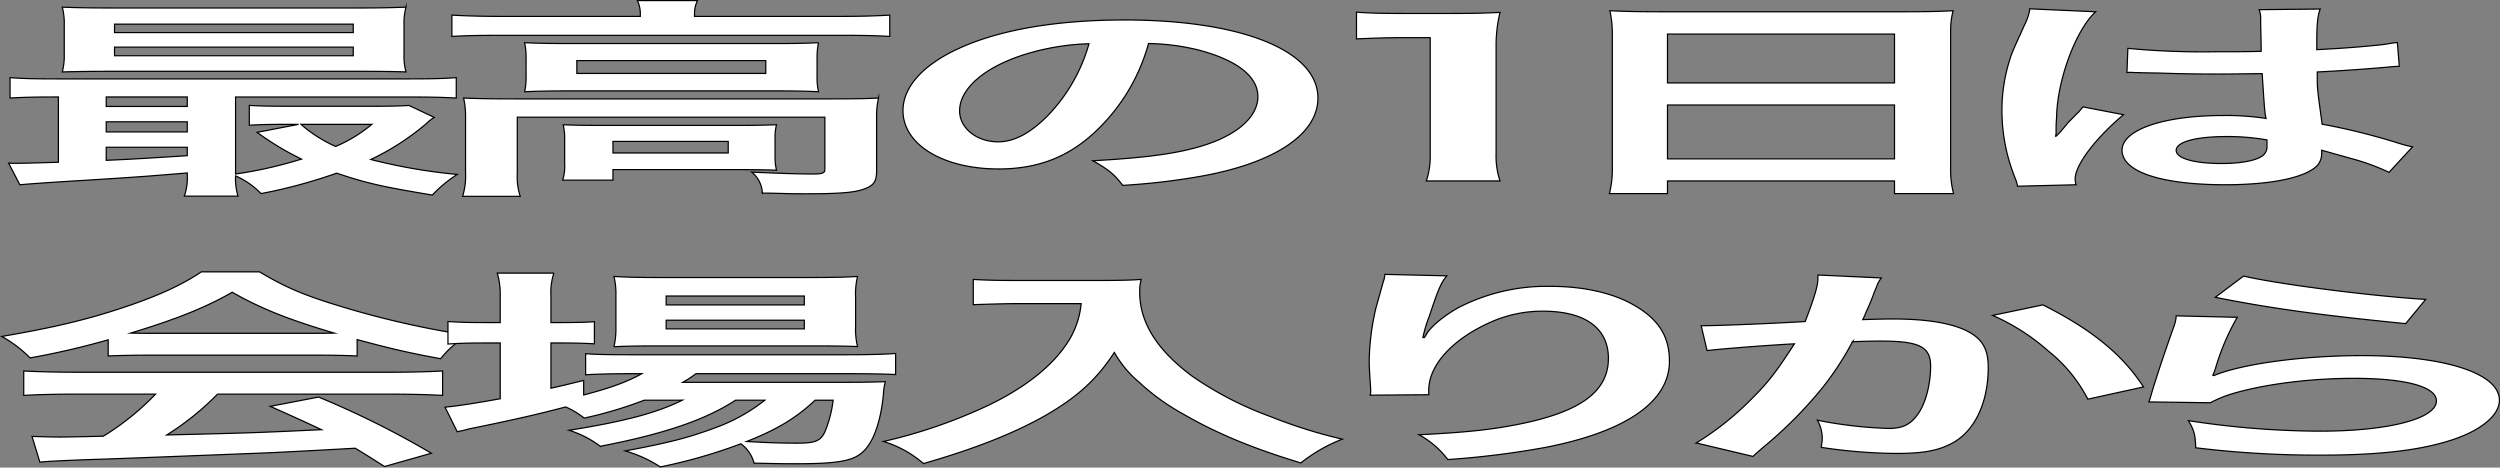
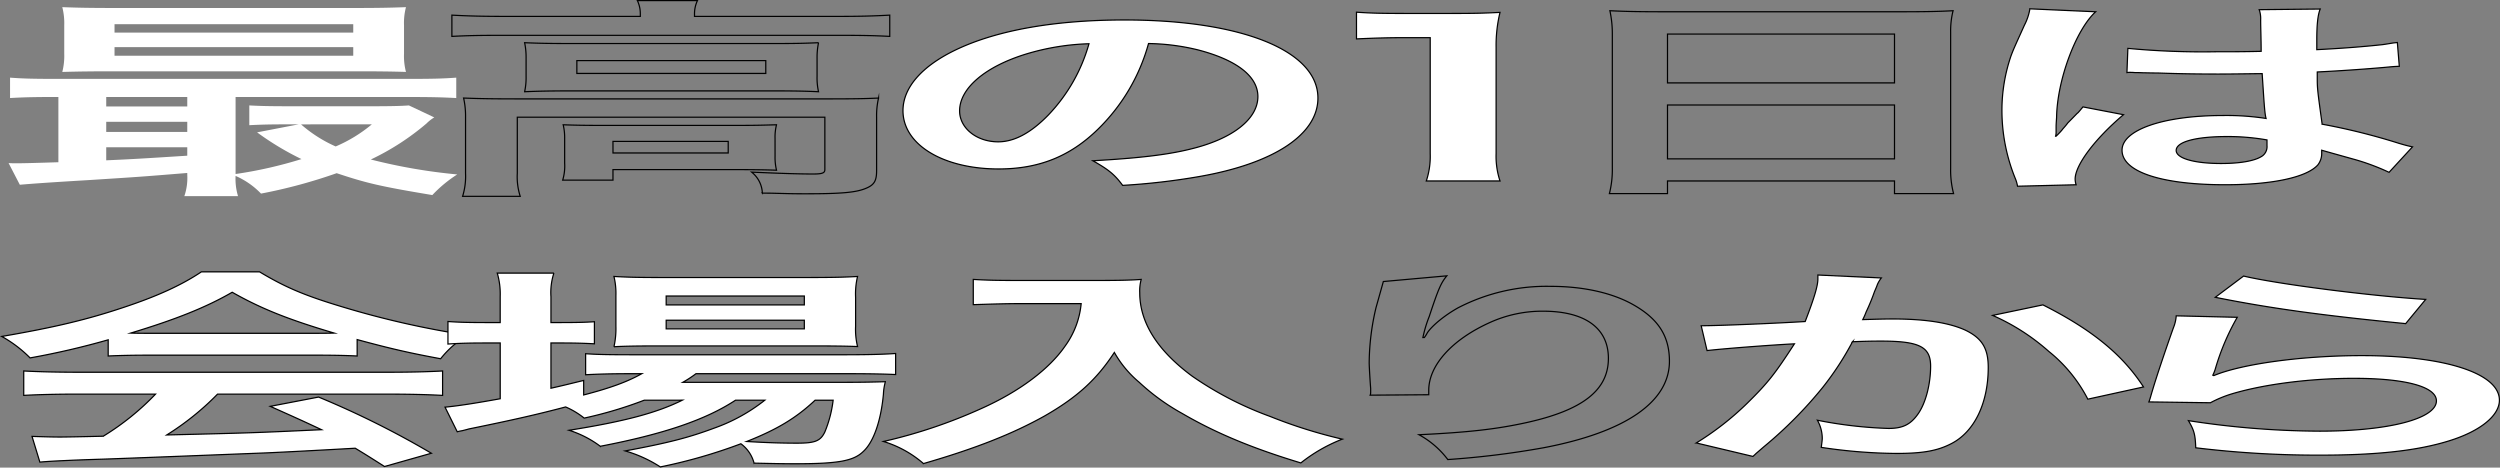
<svg xmlns="http://www.w3.org/2000/svg" id="グループ_325394" data-name="グループ 325394" width="546.519" height="102.217" viewBox="0 0 546.519 102.217">
  <rect x="0" y="0" width="546.519" height="102.217" fill="#808080" stroke="none" />
  <defs>
    <clipPath id="clip-path">
      <rect id="長方形_124026" data-name="長方形 124026" width="546.519" height="102.217" transform="translate(0 0)" fill="none" />
    </clipPath>
  </defs>
  <g id="グループ_325394-2" data-name="グループ 325394" clip-path="url(#clip-path)">
    <path id="パス_4227" data-name="パス 4227" d="M40.938,37.812C30.8,38.64,30.8,38.64,19.274,39.376c-8.537.506-12.273.782-14.941,1.012L1.879,35.65c.747.046,1.174.046,1.707.046,1.708,0,4.7-.092,9.178-.231V21.2c-4.695,0-7.363.046-10.565.23V16.971c2.881.231,5.656.276,10.992.276H88.642c5.443,0,8.111-.045,11.1-.276v4.463c-3.415-.184-5.976-.23-11.206-.23H51.5V38.042a93.238,93.238,0,0,0,14.407-3.266A61.8,61.8,0,0,1,56.2,28.933l9.07-1.748H62.5c-3.415,0-5.336.046-8,.184V23.044c2.455.138,4.59.184,8.965.184H81.385c3.628,0,6.3-.046,8-.184l5.55,2.622A8.65,8.65,0,0,0,93.231,27a55.118,55.118,0,0,1-12.166,7.868,121.887,121.887,0,0,0,18.889,3.266,28.374,28.374,0,0,0-5.442,4.509C83.2,40.756,80.211,40.066,73.6,37.858a113.476,113.476,0,0,1-16.542,4.463A17.246,17.246,0,0,0,51.5,38.456a12.976,12.976,0,0,0,.533,4.417H40.3a12.227,12.227,0,0,0,.64-4.647ZM88.322,11.727a13.667,13.667,0,0,0,.427,4c-2.455-.092-6.3-.138-9.925-.138H24.61c-4.8,0-7.684.046-10.992.138a14.125,14.125,0,0,0,.427-3.956V5.562a14.271,14.271,0,0,0-.427-4c3.522.138,6.4.184,11.312.184H77.436c4.91,0,7.684-.046,11.313-.184a13.667,13.667,0,0,0-.427,4ZM40.938,21.2H23.223v2.07H40.938Zm0,5.428H23.223V28.84H40.938Zm0,5.567H23.223v2.852c5.229-.229,7.684-.367,17.715-1.012ZM25.037,7.126H77.223V5.286H25.037Zm0,5.061H77.223V10.3H25.037Zm40.767,15a29.752,29.752,0,0,0,7.577,4.83,31.685,31.685,0,0,0,7.9-4.83Z" fill="#fff" />
-     <path id="パス_4228" data-name="パス 4228" d="M40.938,37.812C30.8,38.64,30.8,38.64,19.274,39.376c-8.537.506-12.273.782-14.941,1.012L1.879,35.65c.747.046,1.174.046,1.707.046,1.708,0,4.7-.092,9.178-.231V21.2c-4.695,0-7.363.046-10.565.23V16.971c2.881.231,5.656.276,10.992.276H88.642c5.443,0,8.111-.045,11.1-.276v4.463c-3.415-.184-5.976-.23-11.206-.23H51.5V38.042a93.238,93.238,0,0,0,14.407-3.266A61.8,61.8,0,0,1,56.2,28.933l9.07-1.748H62.5c-3.415,0-5.336.046-8,.184V23.044c2.455.138,4.59.184,8.965.184H81.385c3.628,0,6.3-.046,8-.184l5.55,2.622A8.65,8.65,0,0,0,93.231,27a55.118,55.118,0,0,1-12.166,7.868,121.887,121.887,0,0,0,18.889,3.266,28.374,28.374,0,0,0-5.442,4.509C83.2,40.756,80.211,40.066,73.6,37.858a113.476,113.476,0,0,1-16.542,4.463A17.246,17.246,0,0,0,51.5,38.456a12.976,12.976,0,0,0,.533,4.417H40.3a12.227,12.227,0,0,0,.64-4.647ZM88.322,11.727a13.667,13.667,0,0,0,.427,4c-2.455-.092-6.3-.138-9.925-.138H24.61c-4.8,0-7.684.046-10.992.138a14.125,14.125,0,0,0,.427-3.956V5.562a14.271,14.271,0,0,0-.427-4c3.522.138,6.4.184,11.312.184H77.436c4.91,0,7.684-.046,11.313-.184a13.667,13.667,0,0,0-.427,4ZM40.938,21.2H23.223v2.07H40.938Zm0,5.428H23.223V28.84H40.938Zm0,5.567H23.223v2.852c5.229-.229,7.684-.367,17.715-1.012ZM25.037,7.126H77.223V5.286H25.037Zm0,5.061H77.223V10.3H25.037Zm40.767,15a29.752,29.752,0,0,0,7.577,4.83,31.685,31.685,0,0,0,7.9-4.83Z" fill="none" stroke="#000" stroke-miterlimit="10" stroke-width="0.268" />
-     <path id="パス_4229" data-name="パス 4229" d="M139.978,3.032a6.655,6.655,0,0,0-.64-2.9h13.127a6.739,6.739,0,0,0-.641,2.852v.6h31.483c4.8,0,7.79-.092,11.2-.276V7.955c-3.521-.184-6.189-.231-11.1-.231H109.777c-4.8,0-7.471.047-10.992.231V3.308c3.415.184,6.616.276,11.632.276h29.561ZM101.772,25.621a17.817,17.817,0,0,0-.426-4.187c3.415.138,6.51.184,11.1.184H181.6c5.123,0,7.684-.046,10.458-.184a16.989,16.989,0,0,0-.426,4.141V37.306c0,2.3-.534,3.174-2.561,3.957-2.135.828-5.337,1.1-12.807,1.1-2.241,0-2.775,0-6.19-.092-1.707-.046-1.707-.046-3.415-.046a6.179,6.179,0,0,0-2.348-4.6c5.87.276,10.459.414,13.447.414,2.028,0,2.561-.23,2.561-.966V25.621H113.085V37.858a13.955,13.955,0,0,0,.64,5.061H101.132a14.815,14.815,0,0,0,.64-5.061Zm13.234-12.928a15.321,15.321,0,0,0-.32-3.358c3.1.138,5.656.184,10.351.184h44.4c4.269,0,6.51-.046,9.5-.184a15.922,15.922,0,0,0-.32,3.358V16.65a13.852,13.852,0,0,0,.32,3.405c-2.881-.139-5.336-.185-10.032-.185H124.717c-4.162,0-6.936.046-10.031.185a14.373,14.373,0,0,0,.32-3.405Zm54.427,21.439a12,12,0,0,0,.32,3.082c-2.028-.092-5.976-.138-8.858-.138H134v2.3H123.01a10.679,10.679,0,0,0,.427-3.727V30.313a12.109,12.109,0,0,0-.32-3.036c2.454.092,4.695.138,8.644.138H161c4.055,0,5.55-.046,8.751-.138a10.863,10.863,0,0,0-.32,2.945Zm-43.328-18.08h41.3V13.246h-41.3Zm7.9,17.39h25.186v-2.53H134Z" fill="#fff" />
    <path id="パス_4230" data-name="パス 4230" d="M139.978,3.032a6.655,6.655,0,0,0-.64-2.9h13.127a6.739,6.739,0,0,0-.641,2.852v.6h31.483c4.8,0,7.79-.092,11.2-.276V7.955c-3.521-.184-6.189-.231-11.1-.231H109.777c-4.8,0-7.471.047-10.992.231V3.308c3.415.184,6.616.276,11.632.276h29.561ZM101.772,25.621a17.817,17.817,0,0,0-.426-4.187c3.415.138,6.51.184,11.1.184H181.6c5.123,0,7.684-.046,10.458-.184a16.989,16.989,0,0,0-.426,4.141V37.306c0,2.3-.534,3.174-2.561,3.957-2.135.828-5.337,1.1-12.807,1.1-2.241,0-2.775,0-6.19-.092-1.707-.046-1.707-.046-3.415-.046a6.179,6.179,0,0,0-2.348-4.6c5.87.276,10.459.414,13.447.414,2.028,0,2.561-.23,2.561-.966V25.621H113.085V37.858a13.955,13.955,0,0,0,.64,5.061H101.132a14.815,14.815,0,0,0,.64-5.061Zm13.234-12.928a15.321,15.321,0,0,0-.32-3.358c3.1.138,5.656.184,10.351.184h44.4c4.269,0,6.51-.046,9.5-.184a15.922,15.922,0,0,0-.32,3.358V16.65a13.852,13.852,0,0,0,.32,3.405c-2.881-.139-5.336-.185-10.032-.185H124.717c-4.162,0-6.936.046-10.031.185a14.373,14.373,0,0,0,.32-3.405Zm54.427,21.439a12,12,0,0,0,.32,3.082c-2.028-.092-5.976-.138-8.858-.138H134v2.3H123.01a10.679,10.679,0,0,0,.427-3.727V30.313a12.109,12.109,0,0,0-.32-3.036c2.454.092,4.695.138,8.644.138H161c4.055,0,5.55-.046,8.751-.138a10.863,10.863,0,0,0-.32,2.945Zm-43.328-18.08h41.3V13.246h-41.3Zm7.9,17.39h25.186v-2.53H134Z" fill="none" stroke="#000" stroke-miterlimit="10" stroke-width="0.268" />
    <path id="パス_4231" data-name="パス 4231" d="M239.979,28.289c-6.083,5.934-12.913,8.649-21.665,8.649-12.166,0-20.917-5.337-20.917-12.744,0-5.06,4.163-9.8,11.74-13.387,8.964-4.232,21.557-6.441,36.711-6.441,25.613,0,42.262,6.717,42.262,17.068,0,7.959-9.606,14.308-25.934,17.16a147.977,147.977,0,0,1-16.755,1.932c-1.814-2.438-3.094-3.45-6.509-5.382,9.818-.553,16.221-1.288,21.237-2.531,9.284-2.208,14.834-6.578,14.834-11.5,0-4.416-4.589-8-13.127-10.213a48.064,48.064,0,0,0-10.778-1.38,41.6,41.6,0,0,1-11.1,18.77m-15.688-16.47c-8.964,2.761-14.514,7.5-14.514,12.422,0,3.772,3.735,6.763,8.431,6.763,3.521,0,7.15-1.933,10.992-5.889a36.929,36.929,0,0,0,8.858-15.55,52.655,52.655,0,0,0-13.767,2.254" fill="#fff" />
    <path id="パス_4232" data-name="パス 4232" d="M239.979,28.289c-6.083,5.934-12.913,8.649-21.665,8.649-12.166,0-20.917-5.337-20.917-12.744,0-5.06,4.163-9.8,11.74-13.387,8.964-4.232,21.557-6.441,36.711-6.441,25.613,0,42.262,6.717,42.262,17.068,0,7.959-9.606,14.308-25.934,17.16a147.977,147.977,0,0,1-16.755,1.932c-1.814-2.438-3.094-3.45-6.509-5.382,9.818-.553,16.221-1.288,21.237-2.531,9.284-2.208,14.834-6.578,14.834-11.5,0-4.416-4.589-8-13.127-10.213a48.064,48.064,0,0,0-10.778-1.38A41.6,41.6,0,0,1,239.979,28.289Zm-15.688-16.47c-8.964,2.761-14.514,7.5-14.514,12.422,0,3.772,3.735,6.763,8.431,6.763,3.521,0,7.15-1.933,10.992-5.889a36.929,36.929,0,0,0,8.858-15.55A52.655,52.655,0,0,0,224.291,11.819Z" fill="none" stroke="#000" stroke-miterlimit="10" stroke-width="0.268" />
    <path id="パス_4233" data-name="パス 4233" d="M311.8,39.56a17.007,17.007,0,0,0,.854-5.98V8.23h-5.124c-3.948,0-7.043.093-10.992.276V2.664c3.309.23,5.657.276,10.672.276h9.819c5.443,0,7.043-.046,10.885-.23a30.451,30.451,0,0,0-.853,7.591V33.58a17.173,17.173,0,0,0,.853,5.98Z" fill="#fff" />
    <path id="パス_4234" data-name="パス 4234" d="M311.8,39.56a17.007,17.007,0,0,0,.854-5.98V8.23h-5.124c-3.948,0-7.043.093-10.992.276V2.664c3.309.23,5.657.276,10.672.276h9.819c5.443,0,7.043-.046,10.885-.23a30.451,30.451,0,0,0-.853,7.591V33.58a17.173,17.173,0,0,0,.853,5.98Z" fill="none" stroke="#000" stroke-miterlimit="10" stroke-width="0.268" />
-     <path id="パス_4235" data-name="パス 4235" d="M352.467,7.264a23.6,23.6,0,0,0-.533-4.922c3.415.184,6.936.23,11.846.23h51.652c5.016,0,8.324-.046,11.525-.23a18.3,18.3,0,0,0-.533,4.693V36.754a20.475,20.475,0,0,0,.641,5.567H414.152V39.56H364.527v2.761h-12.7a21.275,21.275,0,0,0,.64-5.567Zm12.06,10.858h49.625V7.449H364.527Zm0,16.608h49.625V22.953H364.527Z" fill="#fff" />
    <path id="パス_4236" data-name="パス 4236" d="M352.467,7.264a23.6,23.6,0,0,0-.533-4.922c3.415.184,6.936.23,11.846.23h51.652c5.016,0,8.324-.046,11.525-.23a18.3,18.3,0,0,0-.533,4.693V36.754a20.475,20.475,0,0,0,.641,5.567H414.152V39.56H364.527v2.761h-12.7a21.275,21.275,0,0,0,.64-5.567Zm12.06,10.858h49.625V7.449H364.527Zm0,16.608h49.625V22.953H364.527Z" fill="none" stroke="#000" stroke-miterlimit="10" stroke-width="0.268" />
    <path id="パス_4237" data-name="パス 4237" d="M441.05,40.71a8.117,8.117,0,0,0-.534-1.794,39.619,39.619,0,0,1-2.881-14.629A36.839,36.839,0,0,1,439.662,12.1c.533-1.38.533-1.38,2.882-6.579a12.118,12.118,0,0,0,1.174-3.4V1.928l14.407.644c-4.376,4-8.432,15.09-8.538,23.094-.107,1.657-.107,1.657-.107,2.393V28.8a3.456,3.456,0,0,1-.106.966h.106a16.052,16.052,0,0,0,1.281-1.334c.214-.322.747-.828,1.281-1.564.96-.967.96-.967,2.027-2.071.214-.137.321-.276,1.281-1.426l8.858,1.7c-6.3,5.337-10.565,11.042-10.565,14.078a4.043,4.043,0,0,0,.212,1.242Zm24.118-30.133a175.929,175.929,0,0,0,19.316.736c3.736,0,6.083,0,9.819-.092,0-2.715-.107-5.014-.107-6.9a5.765,5.765,0,0,0-.32-2.208l13.34-.138c-.533,1.288-.747,3.5-.747,6.763v2.116c5.55-.276,10.245-.645,14.407-1.1.641-.092.641-.092,2.348-.369l.854-.091.427,5.2c-1.068.046-1.174.046-3.1.23-3.628.323-9.178.737-14.834,1.012v1.013c0,2.576,0,2.668,1.068,10.4A139.419,139.419,0,0,1,524.4,31.325c1.388.414,1.921.552,2.989.782l-5.122,5.567a49.092,49.092,0,0,0-8-2.945c-3.629-1.012-6.083-1.7-6.724-1.886v.645a4.06,4.06,0,0,1-.853,2.576c-2.455,2.714-9.925,4.324-20.278,4.324-13.98,0-22.517-2.852-22.517-7.545,0-4.462,9.071-7.591,21.984-7.591a56.609,56.609,0,0,1,9.5.644c-.32-1.149-.427-3.4-.853-9.8-4.27.047-6.831.092-9.606.092-3.948,0-8.217-.045-13.233-.23-1.494,0-2.668-.045-3.2-.045-.961-.046-1.6-.046-1.815-.046-.533-.046-.853-.046-1.067-.046a4.2,4.2,0,0,0-.64.046Zm21.664,19.276c-6.83,0-11.1,1.15-11.1,3.036,0,1.7,3.842,2.853,9.819,2.853,3.948,0,7.044-.506,8.644-1.427a2.513,2.513,0,0,0,1.387-2.483V30.589a49.182,49.182,0,0,0-8.751-.736" fill="#fff" />
    <path id="パス_4238" data-name="パス 4238" d="M441.05,40.71a8.117,8.117,0,0,0-.534-1.794,39.619,39.619,0,0,1-2.881-14.629A36.839,36.839,0,0,1,439.662,12.1c.533-1.38.533-1.38,2.882-6.579a12.118,12.118,0,0,0,1.174-3.4V1.928l14.407.644c-4.376,4-8.432,15.09-8.538,23.094-.107,1.657-.107,1.657-.107,2.393V28.8a3.456,3.456,0,0,1-.106.966h.106a16.052,16.052,0,0,0,1.281-1.334c.214-.322.747-.828,1.281-1.564.96-.967.96-.967,2.027-2.071.214-.137.321-.276,1.281-1.426l8.858,1.7c-6.3,5.337-10.565,11.042-10.565,14.078a4.043,4.043,0,0,0,.212,1.242Zm24.118-30.133a175.929,175.929,0,0,0,19.316.736c3.736,0,6.083,0,9.819-.092,0-2.715-.107-5.014-.107-6.9a5.765,5.765,0,0,0-.32-2.208l13.34-.138c-.533,1.288-.747,3.5-.747,6.763v2.116c5.55-.276,10.245-.645,14.407-1.1.641-.092.641-.092,2.348-.369l.854-.091.427,5.2c-1.068.046-1.174.046-3.1.23-3.628.323-9.178.737-14.834,1.012v1.013c0,2.576,0,2.668,1.068,10.4A139.419,139.419,0,0,1,524.4,31.325c1.388.414,1.921.552,2.989.782l-5.122,5.567a49.092,49.092,0,0,0-8-2.945c-3.629-1.012-6.083-1.7-6.724-1.886v.645a4.06,4.06,0,0,1-.853,2.576c-2.455,2.714-9.925,4.324-20.278,4.324-13.98,0-22.517-2.852-22.517-7.545,0-4.462,9.071-7.591,21.984-7.591a56.609,56.609,0,0,1,9.5.644c-.32-1.149-.427-3.4-.853-9.8-4.27.047-6.831.092-9.606.092-3.948,0-8.217-.045-13.233-.23-1.494,0-2.668-.045-3.2-.045-.961-.046-1.6-.046-1.815-.046-.533-.046-.853-.046-1.067-.046a4.2,4.2,0,0,0-.64.046Zm21.664,19.276c-6.83,0-11.1,1.15-11.1,3.036,0,1.7,3.842,2.853,9.819,2.853,3.948,0,7.044-.506,8.644-1.427a2.513,2.513,0,0,0,1.387-2.483V30.589A49.182,49.182,0,0,0,486.832,29.853Z" fill="none" stroke="#000" stroke-miterlimit="10" stroke-width="0.268" />
    <path id="パス_4239" data-name="パス 4239" d="M23.65,74.287A171.521,171.521,0,0,1,6.575,78.243a27.4,27.4,0,0,0-6.19-4.692c11.526-1.978,18.676-3.68,26.787-6.4,7.044-2.346,12.486-4.784,16.861-7.729h12.7c5.656,3.405,9.925,5.2,18.036,7.638a195.253,195.253,0,0,0,27.427,6.21,22.078,22.078,0,0,0-5.87,5.153c-6.723-1.242-10.778-2.163-18.249-4.187v3.588c-2.774-.137-5.549-.183-9.605-.183H32.828c-3.095,0-6.3.046-9.178.183ZM17.781,86.156c-5.443,0-9.072.092-12.593.277V81.1c3.521.184,7.577.276,12.593.276H84.267c5.229,0,8.965-.092,12.486-.276v5.337c-3.521-.185-7.15-.277-12.486-.277H47.555a59.914,59.914,0,0,1-11.1,8.925c18.89-.46,18.89-.46,33.831-1.15-3.415-1.61-5.23-2.438-11.206-5.106L69.646,86.8A196.912,196.912,0,0,1,94.3,99.084l-10.245,2.9c-3.522-2.255-4.589-2.9-6.4-4-8.858.506-15.262.828-19.21,1.012-10.565.414-31.7,1.242-35.965,1.38-5.976.184-11.312.414-13.767.644L7,95.4c2.881.092,4.7.139,6.19.139.747,0,3.948-.047,9.391-.184A56.642,56.642,0,0,0,34,86.156ZM68.366,72.861c1.708,0,2.668,0,4.695-.046-9.818-2.9-15.9-5.29-22.3-8.925-5.656,3.266-12.273,5.934-22.2,8.925,1.814.046,2.455.046,4.376.046Z" fill="#fff" />
    <path id="パス_4240" data-name="パス 4240" d="M23.65,74.287A171.521,171.521,0,0,1,6.575,78.243a27.4,27.4,0,0,0-6.19-4.692c11.526-1.978,18.676-3.68,26.787-6.4,7.044-2.346,12.486-4.784,16.861-7.729h12.7c5.656,3.405,9.925,5.2,18.036,7.638a195.253,195.253,0,0,0,27.427,6.21,22.078,22.078,0,0,0-5.87,5.153c-6.723-1.242-10.778-2.163-18.249-4.187v3.588c-2.774-.137-5.549-.183-9.605-.183H32.828c-3.095,0-6.3.046-9.178.183ZM17.781,86.156c-5.443,0-9.072.092-12.593.277V81.1c3.521.184,7.577.276,12.593.276H84.267c5.229,0,8.965-.092,12.486-.276v5.337c-3.521-.185-7.15-.277-12.486-.277H47.555a59.914,59.914,0,0,1-11.1,8.925c18.89-.46,18.89-.46,33.831-1.15-3.415-1.61-5.23-2.438-11.206-5.106L69.646,86.8A196.912,196.912,0,0,1,94.3,99.084l-10.245,2.9c-3.522-2.255-4.589-2.9-6.4-4-8.858.506-15.262.828-19.21,1.012-10.565.414-31.7,1.242-35.965,1.38-5.976.184-11.312.414-13.767.644L7,95.4c2.881.092,4.7.139,6.19.139.747,0,3.948-.047,9.391-.184A56.642,56.642,0,0,0,34,86.156ZM68.366,72.861c1.708,0,2.668,0,4.695-.046-9.818-2.9-15.9-5.29-22.3-8.925-5.656,3.266-12.273,5.934-22.2,8.925,1.814.046,2.455.046,4.376.046Z" fill="none" stroke="#000" stroke-miterlimit="10" stroke-width="0.268" />
    <path id="パス_4241" data-name="パス 4241" d="M140.832,87.49A89.4,89.4,0,0,1,127.705,91.4a17.606,17.606,0,0,0-4.055-2.438c-6.083,1.61-11.312,2.806-21.237,4.83-.107.046-.641.184-1.387.368a8.615,8.615,0,0,0-1.068.23L97.29,89.009c2.882-.277,6.724-.874,12.06-1.841V74.977h-3.1c-3.095,0-5.55.046-8.324.23V70.284c2.454.185,4.909.23,8.431.23h2.988V64.809a16.054,16.054,0,0,0-.641-5.106h12.38a13.747,13.747,0,0,0-.64,5.153v5.658h1.921c3.522,0,5.656-.045,7.577-.184v4.831c-2.562-.138-4.589-.184-7.471-.184h-2.027v9.891c2.881-.644,3.735-.874,7.15-1.7V86.34c5.869-1.518,9.6-2.9,12.7-4.646h-2.347c-4.483,0-7.364.092-9.925.23v-4.6c2.454.184,5.229.23,10.032.23h46.636c5.123,0,8.431-.092,11.1-.276v4.6c-2.988-.138-6.4-.184-10.992-.184H152.144a25.155,25.155,0,0,1-2.881,1.886H183.2c5.229,0,7.257-.046,10.352-.138a11.917,11.917,0,0,0-.427,2.714c-.534,5.8-2.134,10.443-4.376,12.514-2.134,2.116-5.549,2.714-14.94,2.714-2.882,0-4.8-.046-8.965-.138a7.628,7.628,0,0,0-2.881-4.233,114.73,114.73,0,0,1-17.609,5.061,28.742,28.742,0,0,0-7.684-3.5c9.391-1.749,13.873-2.9,19.423-4.969a38.407,38.407,0,0,0,11.1-6.119h-6.4c-6.509,4.279-15.687,7.407-29.561,10.075a22.781,22.781,0,0,0-6.83-3.5c12.166-1.933,19.21-3.818,24.759-6.579Zm3.2-11.869c-4.163,0-7.684.046-9.819.184a17.938,17.938,0,0,0,.427-4.462V64.626a15.664,15.664,0,0,0-.427-4.187c3.309.184,5.763.23,10.779.23H176.05c5.336,0,8.324-.046,11.419-.23a16.286,16.286,0,0,0-.427,4.555v6.349a15.594,15.594,0,0,0,.427,4.416c-2.242-.092-5.443-.138-9.712-.138Zm1.6-8.971h30.2V64.717h-30.2Zm0,5.244h30.2V70.008h-30.2Zm32.549,15.6c-4.162,3.911-8.324,6.4-14.941,9.018,4.376.275,7.9.367,10.992.367,3.949,0,5.123-.46,6.083-2.438a26.374,26.374,0,0,0,1.815-6.947Z" fill="#fff" />
    <path id="パス_4242" data-name="パス 4242" d="M140.832,87.49A89.4,89.4,0,0,1,127.705,91.4a17.606,17.606,0,0,0-4.055-2.438c-6.083,1.61-11.312,2.806-21.237,4.83-.107.046-.641.184-1.387.368a8.615,8.615,0,0,0-1.068.23L97.29,89.009c2.882-.277,6.724-.874,12.06-1.841V74.977h-3.1c-3.095,0-5.55.046-8.324.23V70.284c2.454.185,4.909.23,8.431.23h2.988V64.809a16.054,16.054,0,0,0-.641-5.106h12.38a13.747,13.747,0,0,0-.64,5.153v5.658h1.921c3.522,0,5.656-.045,7.577-.184v4.831c-2.562-.138-4.589-.184-7.471-.184h-2.027v9.891c2.881-.644,3.735-.874,7.15-1.7V86.34c5.869-1.518,9.6-2.9,12.7-4.646h-2.347c-4.483,0-7.364.092-9.925.23v-4.6c2.454.184,5.229.23,10.032.23h46.636c5.123,0,8.431-.092,11.1-.276v4.6c-2.988-.138-6.4-.184-10.992-.184H152.144a25.155,25.155,0,0,1-2.881,1.886H183.2c5.229,0,7.257-.046,10.352-.138a11.917,11.917,0,0,0-.427,2.714c-.534,5.8-2.134,10.443-4.376,12.514-2.134,2.116-5.549,2.714-14.94,2.714-2.882,0-4.8-.046-8.965-.138a7.628,7.628,0,0,0-2.881-4.233,114.73,114.73,0,0,1-17.609,5.061,28.742,28.742,0,0,0-7.684-3.5c9.391-1.749,13.873-2.9,19.423-4.969a38.407,38.407,0,0,0,11.1-6.119h-6.4c-6.509,4.279-15.687,7.407-29.561,10.075a22.781,22.781,0,0,0-6.83-3.5c12.166-1.933,19.21-3.818,24.759-6.579Zm3.2-11.869c-4.163,0-7.684.046-9.819.184a17.938,17.938,0,0,0,.427-4.462V64.626a15.664,15.664,0,0,0-.427-4.187c3.309.184,5.763.23,10.779.23H176.05c5.336,0,8.324-.046,11.419-.23a16.286,16.286,0,0,0-.427,4.555v6.349a15.594,15.594,0,0,0,.427,4.416c-2.242-.092-5.443-.138-9.712-.138Zm1.6-8.971h30.2V64.717h-30.2Zm0,5.244h30.2V70.008h-30.2Zm32.549,15.6c-4.162,3.911-8.324,6.4-14.941,9.018,4.376.275,7.9.367,10.992.367,3.949,0,5.123-.46,6.083-2.438a26.374,26.374,0,0,0,1.815-6.947Z" fill="none" stroke="#000" stroke-miterlimit="10" stroke-width="0.268" />
    <path id="パス_4243" data-name="パス 4243" d="M223.01,66.374c-2.881,0-6.083.092-10.245.23V61.083c3.1.185,5.336.23,10.032.23h16.968c4.376,0,7.257-.045,9.712-.23a9.52,9.52,0,0,0-.321,2.9c0,6.533,3.842,12.6,11.419,18.218a74.311,74.311,0,0,0,17.076,8.833A106.867,106.867,0,0,0,293.446,96a34.885,34.885,0,0,0-9.072,5.2C273.7,97.979,265.7,94.621,258.441,90.389a47.413,47.413,0,0,1-9.391-6.809,23.652,23.652,0,0,1-5.443-6.533c-3.842,5.889-8.111,9.8-15.261,13.894-6.83,3.818-14.834,7.038-26.466,10.4a23.836,23.836,0,0,0-8.751-4.83,111.814,111.814,0,0,0,21.45-7.223c8.325-3.726,14.834-8.649,18.249-13.618a18.7,18.7,0,0,0,3.522-9.293Z" fill="#fff" />
    <path id="パス_4244" data-name="パス 4244" d="M223.01,66.374c-2.881,0-6.083.092-10.245.23V61.083c3.1.185,5.336.23,10.032.23h16.968c4.376,0,7.257-.045,9.712-.23a9.52,9.52,0,0,0-.321,2.9c0,6.533,3.842,12.6,11.419,18.218a74.311,74.311,0,0,0,17.076,8.833A106.867,106.867,0,0,0,293.446,96a34.885,34.885,0,0,0-9.072,5.2C273.7,97.979,265.7,94.621,258.441,90.389a47.413,47.413,0,0,1-9.391-6.809,23.652,23.652,0,0,1-5.443-6.533c-3.842,5.889-8.111,9.8-15.261,13.894-6.83,3.818-14.834,7.038-26.466,10.4a23.836,23.836,0,0,0-8.751-4.83,111.814,111.814,0,0,0,21.45-7.223c8.325-3.726,14.834-8.649,18.249-13.618a18.7,18.7,0,0,0,3.522-9.293Z" fill="none" stroke="#000" stroke-miterlimit="10" stroke-width="0.268" />
-     <path id="パス_4245" data-name="パス 4245" d="M316.287,60.3c-1.281,1.563-1.814,2.76-3.842,8.879a27.7,27.7,0,0,0-1.387,4.6h.32a6.636,6.636,0,0,0,.64-1.012c1.067-1.61,3.842-3.864,6.723-5.475A42.067,42.067,0,0,1,339.018,62.6c7.257,0,13.661,1.472,18.249,4.14,5.336,3.082,7.684,6.809,7.684,12.238,0,8.879-9.6,15.5-27.533,18.908a191.043,191.043,0,0,1-20.918,2.576,19.678,19.678,0,0,0-6.3-5.429c10.672-.505,16.861-1.2,23.371-2.622,12.38-2.714,18.036-7.085,18.036-14.077,0-6.625-5.123-10.305-14.3-10.305a27.749,27.749,0,0,0-11.525,2.438c-8.324,3.727-13.447,9.385-13.447,14.859v.967l-12.806.092a1.6,1.6,0,0,0,.107-.6v-.874c-.107-1.334-.321-4.738-.321-5.658a53.5,53.5,0,0,1,1.494-12.008l1.6-5.7a4.9,4.9,0,0,0,.32-1.564Z" fill="#fff" />
-     <path id="パス_4246" data-name="パス 4246" d="M316.287,60.3c-1.281,1.563-1.814,2.76-3.842,8.879a27.7,27.7,0,0,0-1.387,4.6h.32a6.636,6.636,0,0,0,.64-1.012c1.067-1.61,3.842-3.864,6.723-5.475A42.067,42.067,0,0,1,339.018,62.6c7.257,0,13.661,1.472,18.249,4.14,5.336,3.082,7.684,6.809,7.684,12.238,0,8.879-9.6,15.5-27.533,18.908a191.043,191.043,0,0,1-20.918,2.576,19.678,19.678,0,0,0-6.3-5.429c10.672-.505,16.861-1.2,23.371-2.622,12.38-2.714,18.036-7.085,18.036-14.077,0-6.625-5.123-10.305-14.3-10.305a27.749,27.749,0,0,0-11.525,2.438c-8.324,3.727-13.447,9.385-13.447,14.859v.967l-12.806.092a1.6,1.6,0,0,0,.107-.6v-.874c-.107-1.334-.321-4.738-.321-5.658a53.5,53.5,0,0,1,1.494-12.008l1.6-5.7a4.9,4.9,0,0,0,.32-1.564Z" fill="none" stroke="#000" stroke-miterlimit="10" stroke-width="0.268" />
+     <path id="パス_4246" data-name="パス 4246" d="M316.287,60.3c-1.281,1.563-1.814,2.76-3.842,8.879a27.7,27.7,0,0,0-1.387,4.6h.32a6.636,6.636,0,0,0,.64-1.012c1.067-1.61,3.842-3.864,6.723-5.475A42.067,42.067,0,0,1,339.018,62.6c7.257,0,13.661,1.472,18.249,4.14,5.336,3.082,7.684,6.809,7.684,12.238,0,8.879-9.6,15.5-27.533,18.908a191.043,191.043,0,0,1-20.918,2.576,19.678,19.678,0,0,0-6.3-5.429c10.672-.505,16.861-1.2,23.371-2.622,12.38-2.714,18.036-7.085,18.036-14.077,0-6.625-5.123-10.305-14.3-10.305a27.749,27.749,0,0,0-11.525,2.438c-8.324,3.727-13.447,9.385-13.447,14.859v.967l-12.806.092a1.6,1.6,0,0,0,.107-.6v-.874c-.107-1.334-.321-4.738-.321-5.658a53.5,53.5,0,0,1,1.494-12.008l1.6-5.7Z" fill="none" stroke="#000" stroke-miterlimit="10" stroke-width="0.268" />
    <path id="パス_4247" data-name="パス 4247" d="M411.273,60.761a6.606,6.606,0,0,0-.854,1.426c-.214.6-.32.828-.64,1.565a44.244,44.244,0,0,1-1.815,4.416,16.367,16.367,0,0,1-.747,1.7c3.1-.092,4.589-.138,6.617-.138,7.043,0,12.273.828,15.794,2.439,3.629,1.748,5.016,3.956,5.016,8.142,0,7.913-3.1,14.216-8.217,16.746-2.988,1.519-6.19,2.07-11.847,2.07A114.954,114.954,0,0,1,398.146,97.8c.106-.921.214-1.565.214-2.025a8.169,8.169,0,0,0-1.068-3.91,94.1,94.1,0,0,0,15.581,1.794c3.1,0,4.8-.874,6.4-3.129,1.707-2.392,2.774-6.578,2.774-10.489,0-4.232-2.454-5.474-10.885-5.474-2.134,0-3.735.046-6.19.138a64.311,64.311,0,0,1-6.51,9.983,91.824,91.824,0,0,1-12.807,12.927l-1.6,1.381c-.32.275-.32.322-.854.782l-12.379-2.945a63.058,63.058,0,0,0,11.1-8.649c4.59-4.509,6.083-6.441,10.353-13.019-5.444.276-15.581,1.058-19.1,1.472l-1.28-5.429c3.948,0,16.861-.552,22.731-.92,1.921-4.968,2.775-7.775,2.775-9.293v-.874ZM446.6,66.65c10.672,5.382,17.4,10.857,21.984,17.942L456.415,87.26a32.352,32.352,0,0,0-8.538-10.443,46.75,46.75,0,0,0-12.272-7.867Z" fill="#fff" />
    <path id="パス_4248" data-name="パス 4248" d="M411.273,60.761a6.606,6.606,0,0,0-.854,1.426c-.214.6-.32.828-.64,1.565a44.244,44.244,0,0,1-1.815,4.416,16.367,16.367,0,0,1-.747,1.7c3.1-.092,4.589-.138,6.617-.138,7.043,0,12.273.828,15.794,2.439,3.629,1.748,5.016,3.956,5.016,8.142,0,7.913-3.1,14.216-8.217,16.746-2.988,1.519-6.19,2.07-11.847,2.07A114.954,114.954,0,0,1,398.146,97.8c.106-.921.214-1.565.214-2.025a8.169,8.169,0,0,0-1.068-3.91,94.1,94.1,0,0,0,15.581,1.794c3.1,0,4.8-.874,6.4-3.129,1.707-2.392,2.774-6.578,2.774-10.489,0-4.232-2.454-5.474-10.885-5.474-2.134,0-3.735.046-6.19.138a64.311,64.311,0,0,1-6.51,9.983,91.824,91.824,0,0,1-12.807,12.927l-1.6,1.381c-.32.275-.32.322-.854.782l-12.379-2.945a63.058,63.058,0,0,0,11.1-8.649c4.59-4.509,6.083-6.441,10.353-13.019-5.444.276-15.581,1.058-19.1,1.472l-1.28-5.429c3.948,0,16.861-.552,22.731-.92,1.921-4.968,2.775-7.775,2.775-9.293v-.874ZM446.6,66.65c10.672,5.382,17.4,10.857,21.984,17.942L456.415,87.26a32.352,32.352,0,0,0-8.538-10.443,46.75,46.75,0,0,0-12.272-7.867Z" fill="none" stroke="#000" stroke-miterlimit="10" stroke-width="0.268" />
    <path id="パス_4249" data-name="パス 4249" d="M489.076,69.365a51.543,51.543,0,0,0-4.8,11.317,8.3,8.3,0,0,1-.535,1.334l.214.092c6.19-2.576,19.423-4.37,32.336-4.37,18.143,0,30.1,3.864,30.1,9.753,0,3.358-4.162,6.762-10.992,8.879C528.456,98.532,519.6,99.5,507.219,99.5a221.964,221.964,0,0,1-27.214-1.61c-.106-2.852-.319-3.772-1.6-5.935a190.9,190.9,0,0,0,28.708,2.3c15.048,0,25.506-2.714,25.506-6.624,0-3.083-6.723-4.923-18.035-4.923-9.5,0-19.424,1.243-26.573,3.359a25.832,25.832,0,0,0-4.8,1.978l-13.447-.184c.32-.828.32-1.012.854-2.761.854-2.852,2.561-7.958,4.483-13.387a8.666,8.666,0,0,0,.639-2.668Zm1.388-9.017c7.363,1.748,27.747,4.37,39.807,5.106L525.9,70.745c-18.249-1.794-29.454-3.313-41.62-5.751Z" fill="#fff" />
    <path id="パス_4250" data-name="パス 4250" d="M489.076,69.365a51.543,51.543,0,0,0-4.8,11.317,8.3,8.3,0,0,1-.535,1.334l.214.092c6.19-2.576,19.423-4.37,32.336-4.37,18.143,0,30.1,3.864,30.1,9.753,0,3.358-4.162,6.762-10.992,8.879C528.456,98.532,519.6,99.5,507.219,99.5a221.964,221.964,0,0,1-27.214-1.61c-.106-2.852-.319-3.772-1.6-5.935a190.9,190.9,0,0,0,28.708,2.3c15.048,0,25.506-2.714,25.506-6.624,0-3.083-6.723-4.923-18.035-4.923-9.5,0-19.424,1.243-26.573,3.359a25.832,25.832,0,0,0-4.8,1.978l-13.447-.184c.32-.828.32-1.012.854-2.761.854-2.852,2.561-7.958,4.483-13.387a8.666,8.666,0,0,0,.639-2.668Zm1.388-9.017c7.363,1.748,27.747,4.37,39.807,5.106L525.9,70.745c-18.249-1.794-29.454-3.313-41.62-5.751Z" fill="none" stroke="#000" stroke-miterlimit="10" stroke-width="0.268" />
  </g>
</svg>